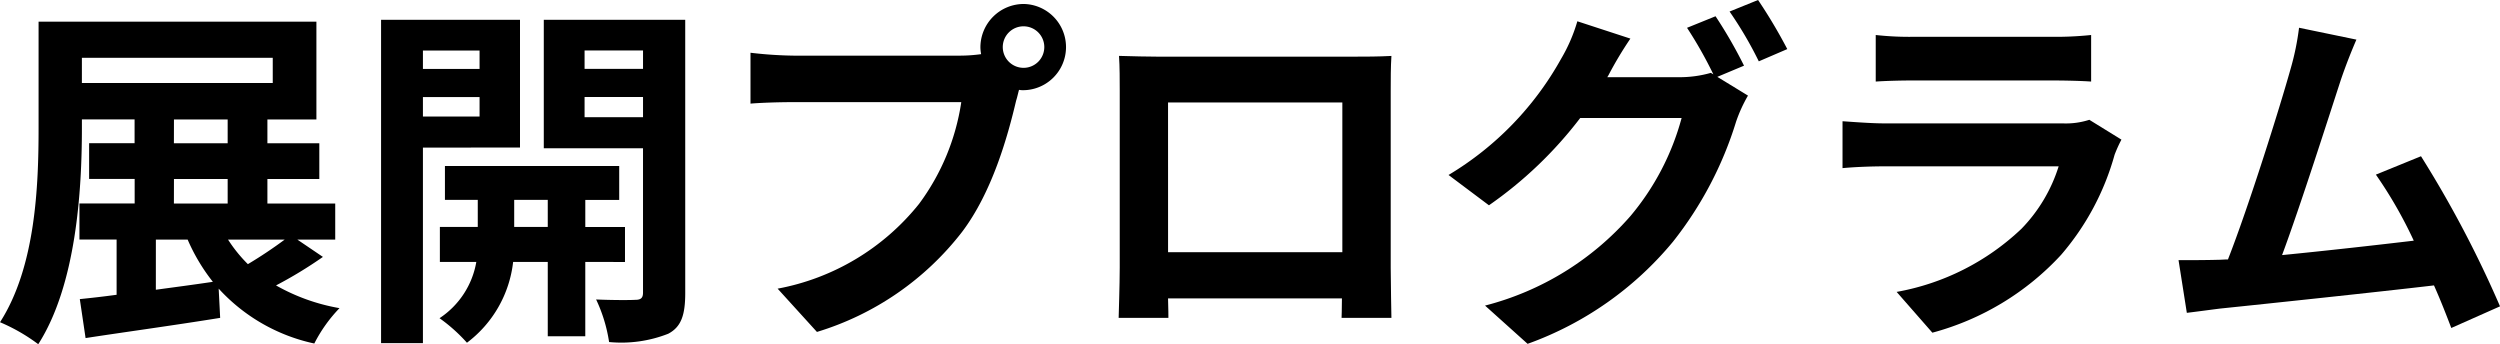
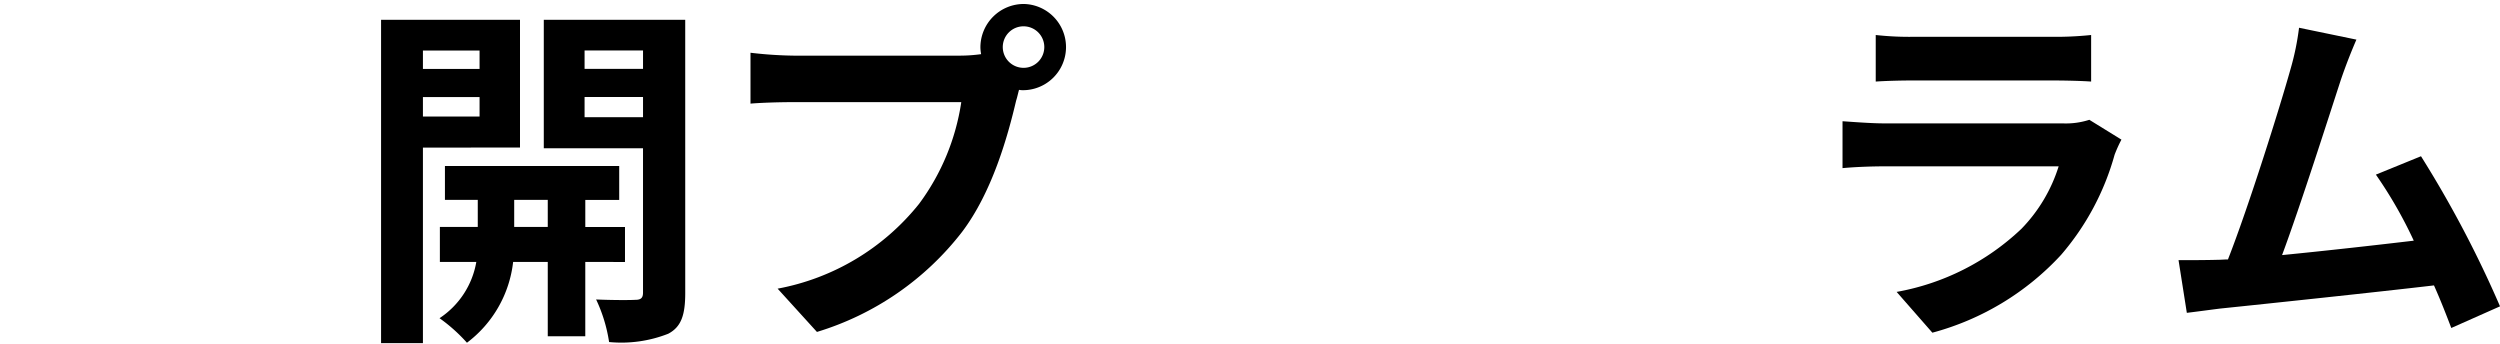
<svg xmlns="http://www.w3.org/2000/svg" height="23.208" viewBox="0 0 168.558 23.208" width="168.558">
-   <path d="m885.543 6226.686a28.813 28.813 0 0 1 -3.162 1.922 13.243 13.243 0 0 0 4.281 1.532 9.858 9.858 0 0 0 -1.7 2.385 12.2 12.2 0 0 1 -6.447-3.7l.1 1.971c-3.163.511-6.544.972-9.074 1.362l-.389-2.627c.729-.074 1.581-.17 2.481-.292v-3.723h-2.506v-2.433h3.723v-1.653h-3.07v-2.409h3.065v-1.606h-3.552v.585c0 4.257-.389 10.582-2.943 14.572a12.228 12.228 0 0 0 -2.578-1.483c2.408-3.746 2.6-9.221 2.6-13.088v-7.177h18.732v6.593h-3.304v1.606h3.5v2.409h-3.5v1.653h4.573v2.433h-2.554zm-16.251-11.726h12.869v-1.7h-12.868zm4.987 13.94c1.241-.17 2.555-.341 3.844-.535a12.612 12.612 0 0 1 -1.7-2.847h-2.143zm1.217-9.876h3.625v-1.606h-3.621zm0 4.062h3.625v-1.653h-3.621zm3.65 2.433a9.713 9.713 0 0 0 1.338 1.655 29.476 29.476 0 0 0 2.481-1.655z" transform="translate(-863.771 -6209.364)" />
  <path d="m904.608 6219.257v13.185h-2.822v-21.8h9.367v8.612zm0-6.544v1.241h3.819v-1.241zm3.819 4.452v-1.313h-3.819v1.313zm7.128 9.8v5.012h-2.53v-5.012h-2.335a7.921 7.921 0 0 1 -3.114 5.449 10.976 10.976 0 0 0 -1.849-1.654 5.7 5.7 0 0 0 2.481-3.795h-2.457v-2.359h2.555v-1.825h-2.214v-2.281h11.75v2.286h-2.286v1.825h2.676v2.359zm-2.53-2.359v-1.825h-2.263v1.825zm9.269 4.452c0 1.484-.268 2.286-1.144 2.749a8.634 8.634 0 0 1 -3.99.56 10.273 10.273 0 0 0 -.875-2.87c1.094.048 2.286.048 2.651.024.389 0 .511-.147.511-.488v-9.73h-6.69v-8.66h9.536zm-6.787-16.348v1.241h3.941v-1.241zm3.941 4.5v-1.362h-3.941v1.362z" transform="translate(-876.093 -6209.306)" />
  <path d="m957.065 6209.062a2.907 2.907 0 0 1 0 5.813 1.377 1.377 0 0 1 -.316-.024c-.074.268-.122.511-.195.73-.56 2.383-1.606 6.155-3.649 8.855a19.541 19.541 0 0 1 -9.78 6.738l-2.651-2.918a15.947 15.947 0 0 0 9.536-5.717 15.277 15.277 0 0 0 2.846-6.859h-11.311c-1.119 0-2.287.048-2.9.1v-3.43a27.257 27.257 0 0 0 2.9.195h11.264a10.374 10.374 0 0 0 1.386-.1 2.683 2.683 0 0 1 -.049-.462 2.927 2.927 0 0 1 2.919-2.921zm0 4.306a1.4 1.4 0 1 0 -1.411-1.387 1.4 1.4 0 0 0 1.411 1.386z" transform="translate(-888.044 -6208.794)" />
-   <path d="m977.973 6214.292h13.38c.608 0 1.532 0 2.408-.048-.048.729-.048 1.629-.048 2.359v11.921c0 .949.048 3.284.048 3.382h-3.361c0-.049.024-.608.024-1.314h-11.724c.024.681.024 1.241.024 1.314h-3.354c0-.123.073-2.239.073-3.406v-11.9c0-.68 0-1.678-.049-2.359.998.028 1.922.051 2.579.051zm.729 13.186h11.75v-10.095h-11.752z" transform="translate(-899.947 -6210.473)" />
-   <path d="m1028.2 6213.093-1.8.754 2.067 1.264a9.856 9.856 0 0 0 -.8 1.752 24.713 24.713 0 0 1 -4.258 8.1 22.645 22.645 0 0 1 -9.8 6.885l-2.87-2.579a19.459 19.459 0 0 0 9.8-6.032 17.219 17.219 0 0 0 3.454-6.617h-6.836a27.361 27.361 0 0 1 -6.154 5.887l-2.725-2.044a21.04 21.04 0 0 0 7.59-7.833 11.005 11.005 0 0 0 1.095-2.53l3.576 1.168a25.232 25.232 0 0 0 -1.484 2.481c-.024.049-.049.073-.073.121h4.866a7.66 7.66 0 0 0 2.116-.292l.17.1a28.169 28.169 0 0 0 -1.776-3.138l1.922-.779a30.975 30.975 0 0 1 1.92 3.332zm2.919-1.119-1.922.827a25.776 25.776 0 0 0 -1.971-3.358l1.922-.778a34.621 34.621 0 0 1 1.969 3.309z" transform="translate(-910.613 -6208.665)" />
  <path d="m1065.929 6220.232a17.483 17.483 0 0 1 -3.6 6.739 18.222 18.222 0 0 1 -8.685 5.255l-2.409-2.75a16.4 16.4 0 0 0 8.417-4.258 10.55 10.55 0 0 0 2.506-4.208h-11.75c-.585 0-1.8.024-2.822.121v-3.162c1.022.073 2.068.146 2.822.146h12.042a5.136 5.136 0 0 0 1.776-.243l2.165 1.338a8.877 8.877 0 0 0 -.462 1.022zm-13.575-7.955h9.366a22.976 22.976 0 0 0 2.628-.122v3.139c-.657-.048-1.8-.074-2.676-.074h-9.317c-.779 0-1.825.025-2.53.074v-3.139a20.541 20.541 0 0 0 2.529.122z" transform="translate(-923.357 -6209.795)" />
  <path d="m1092.05 6214.939c-.779 2.384-2.749 8.563-3.965 11.823 2.968-.291 6.423-.681 8.879-.972a29.423 29.423 0 0 0 -2.554-4.453l3.041-1.24a74.719 74.719 0 0 1 5.328 10.12l-3.285 1.46c-.316-.828-.7-1.825-1.167-2.871-3.941.462-11.312 1.241-14.378 1.557-.608.073-1.508.2-2.286.292l-.559-3.552c.827 0 1.873 0 2.676-.024.195 0 .438-.024.656-.024 1.411-3.6 3.5-10.266 4.209-12.8a17.752 17.752 0 0 0 .584-2.821l3.868.8c-.317.735-.682 1.636-1.047 2.705z" transform="translate(-934.22 -6209.563)" />
</svg>